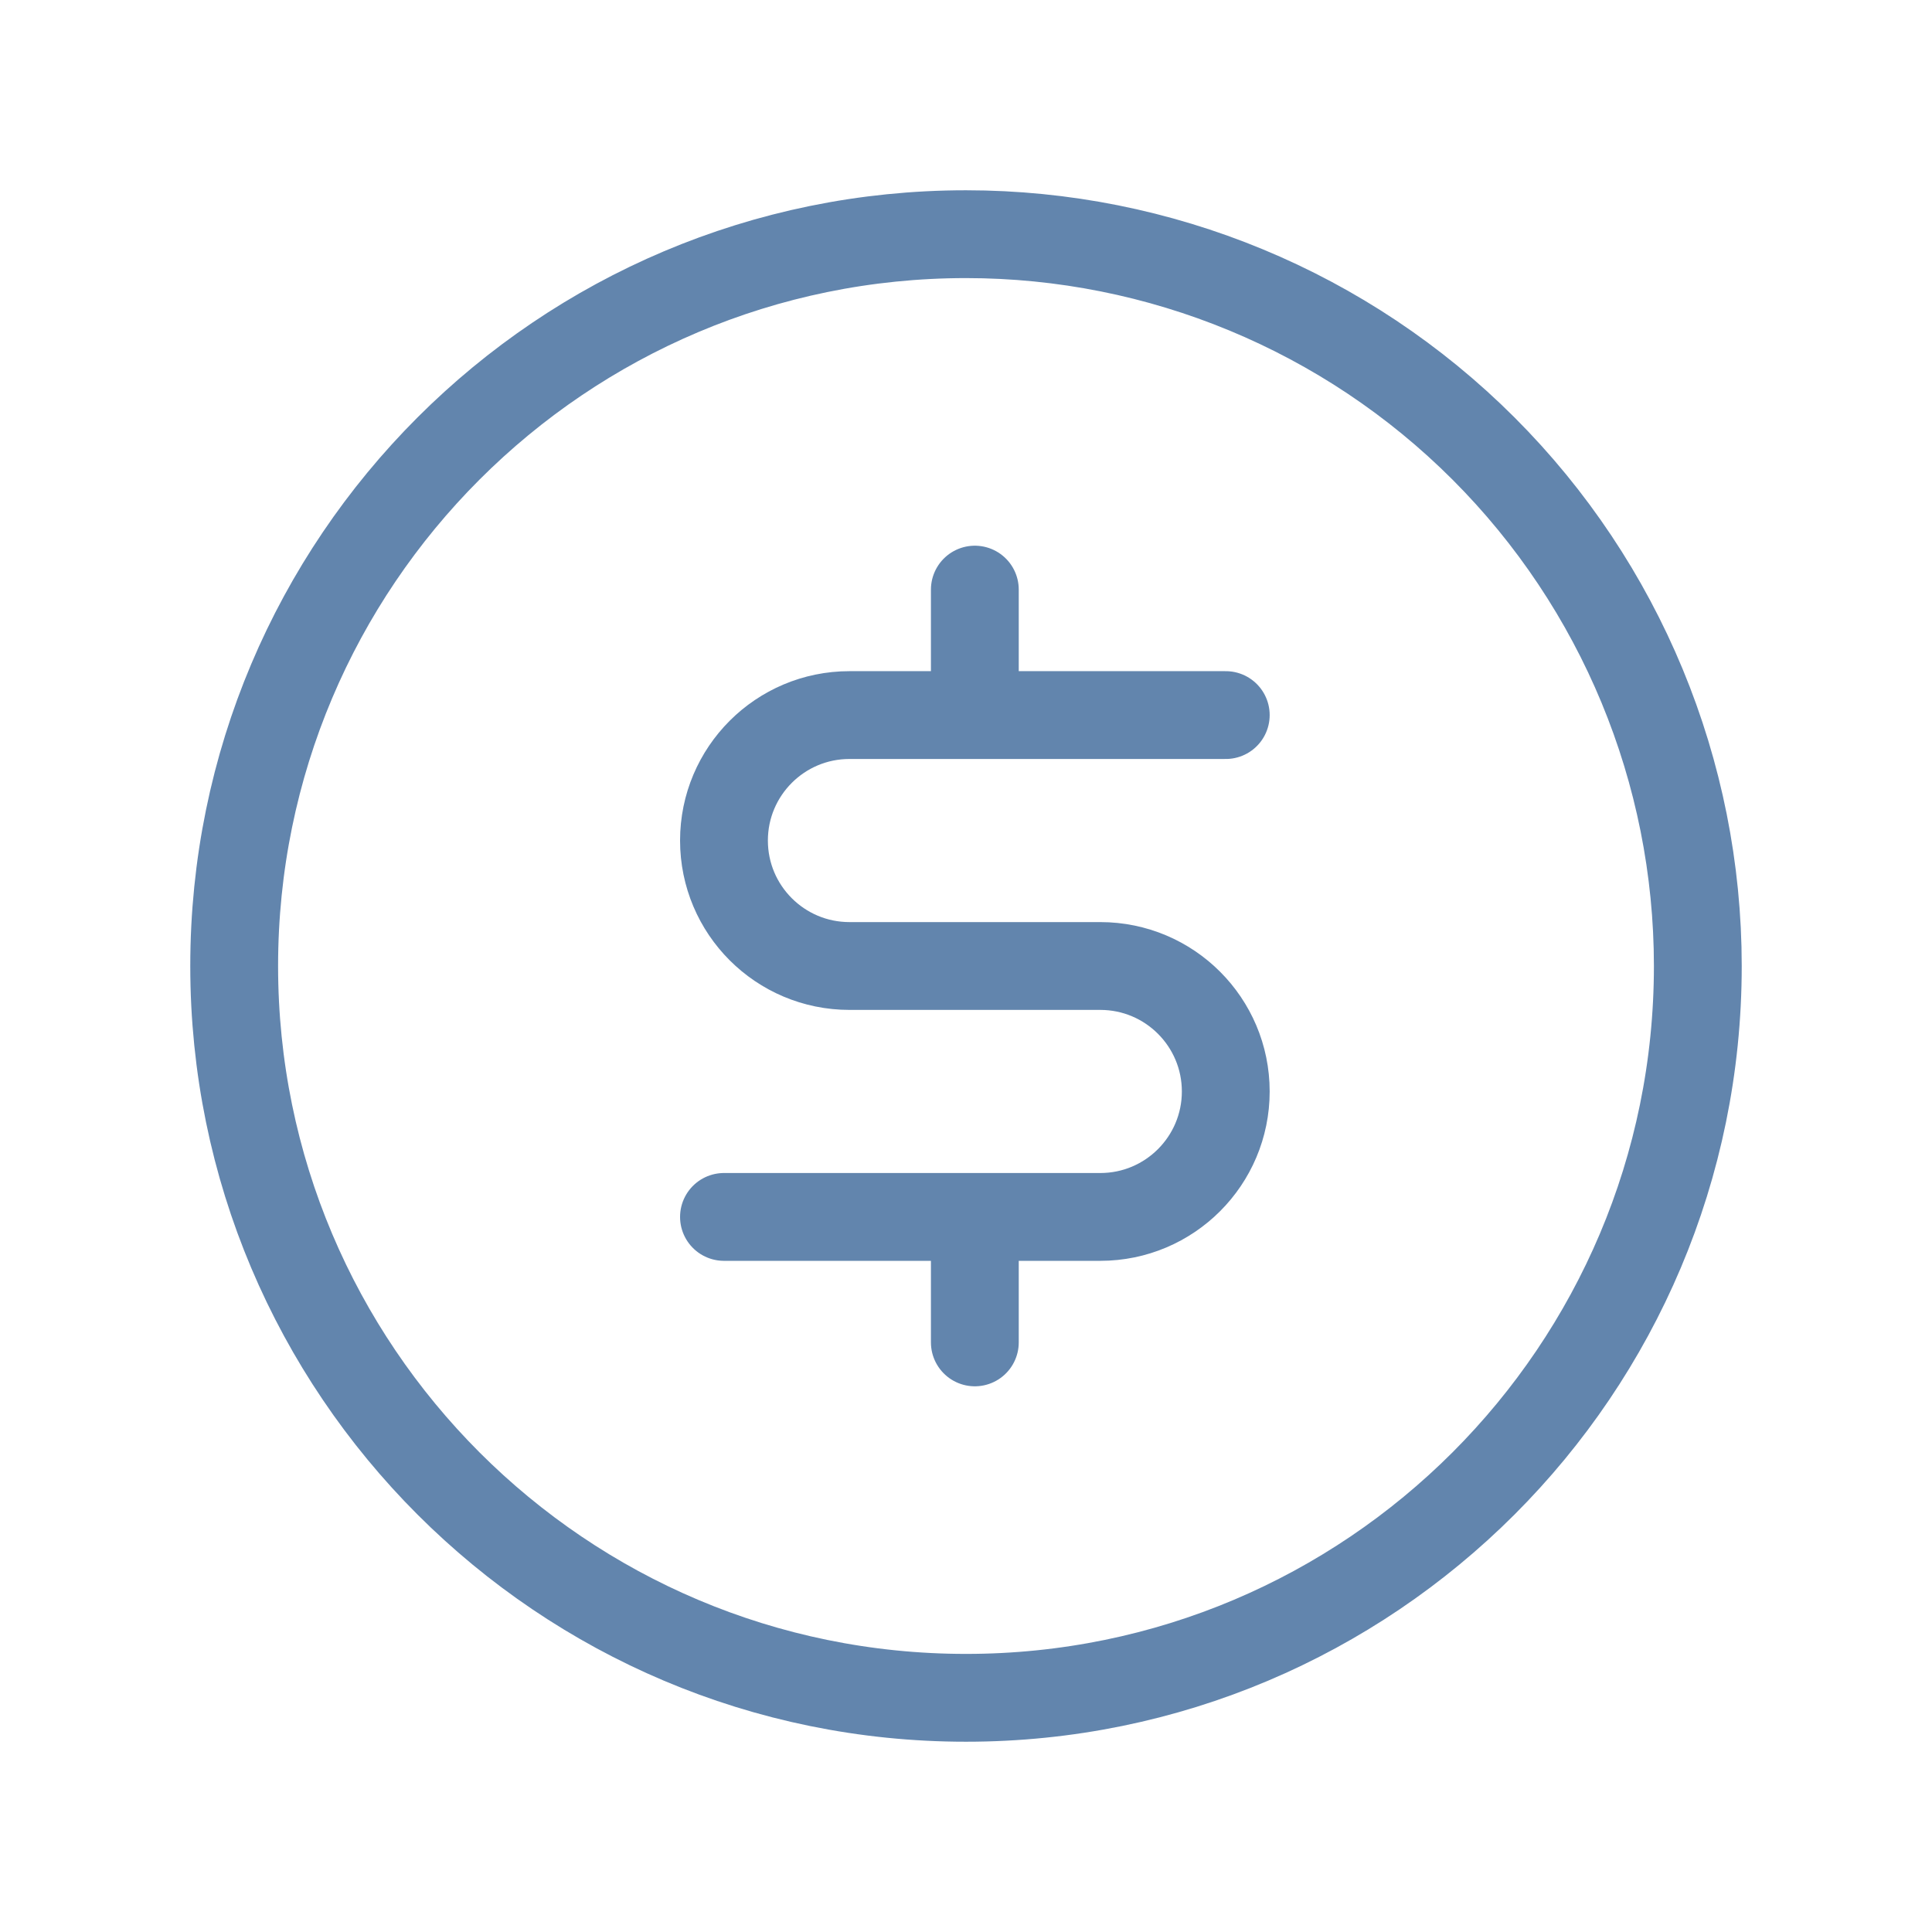
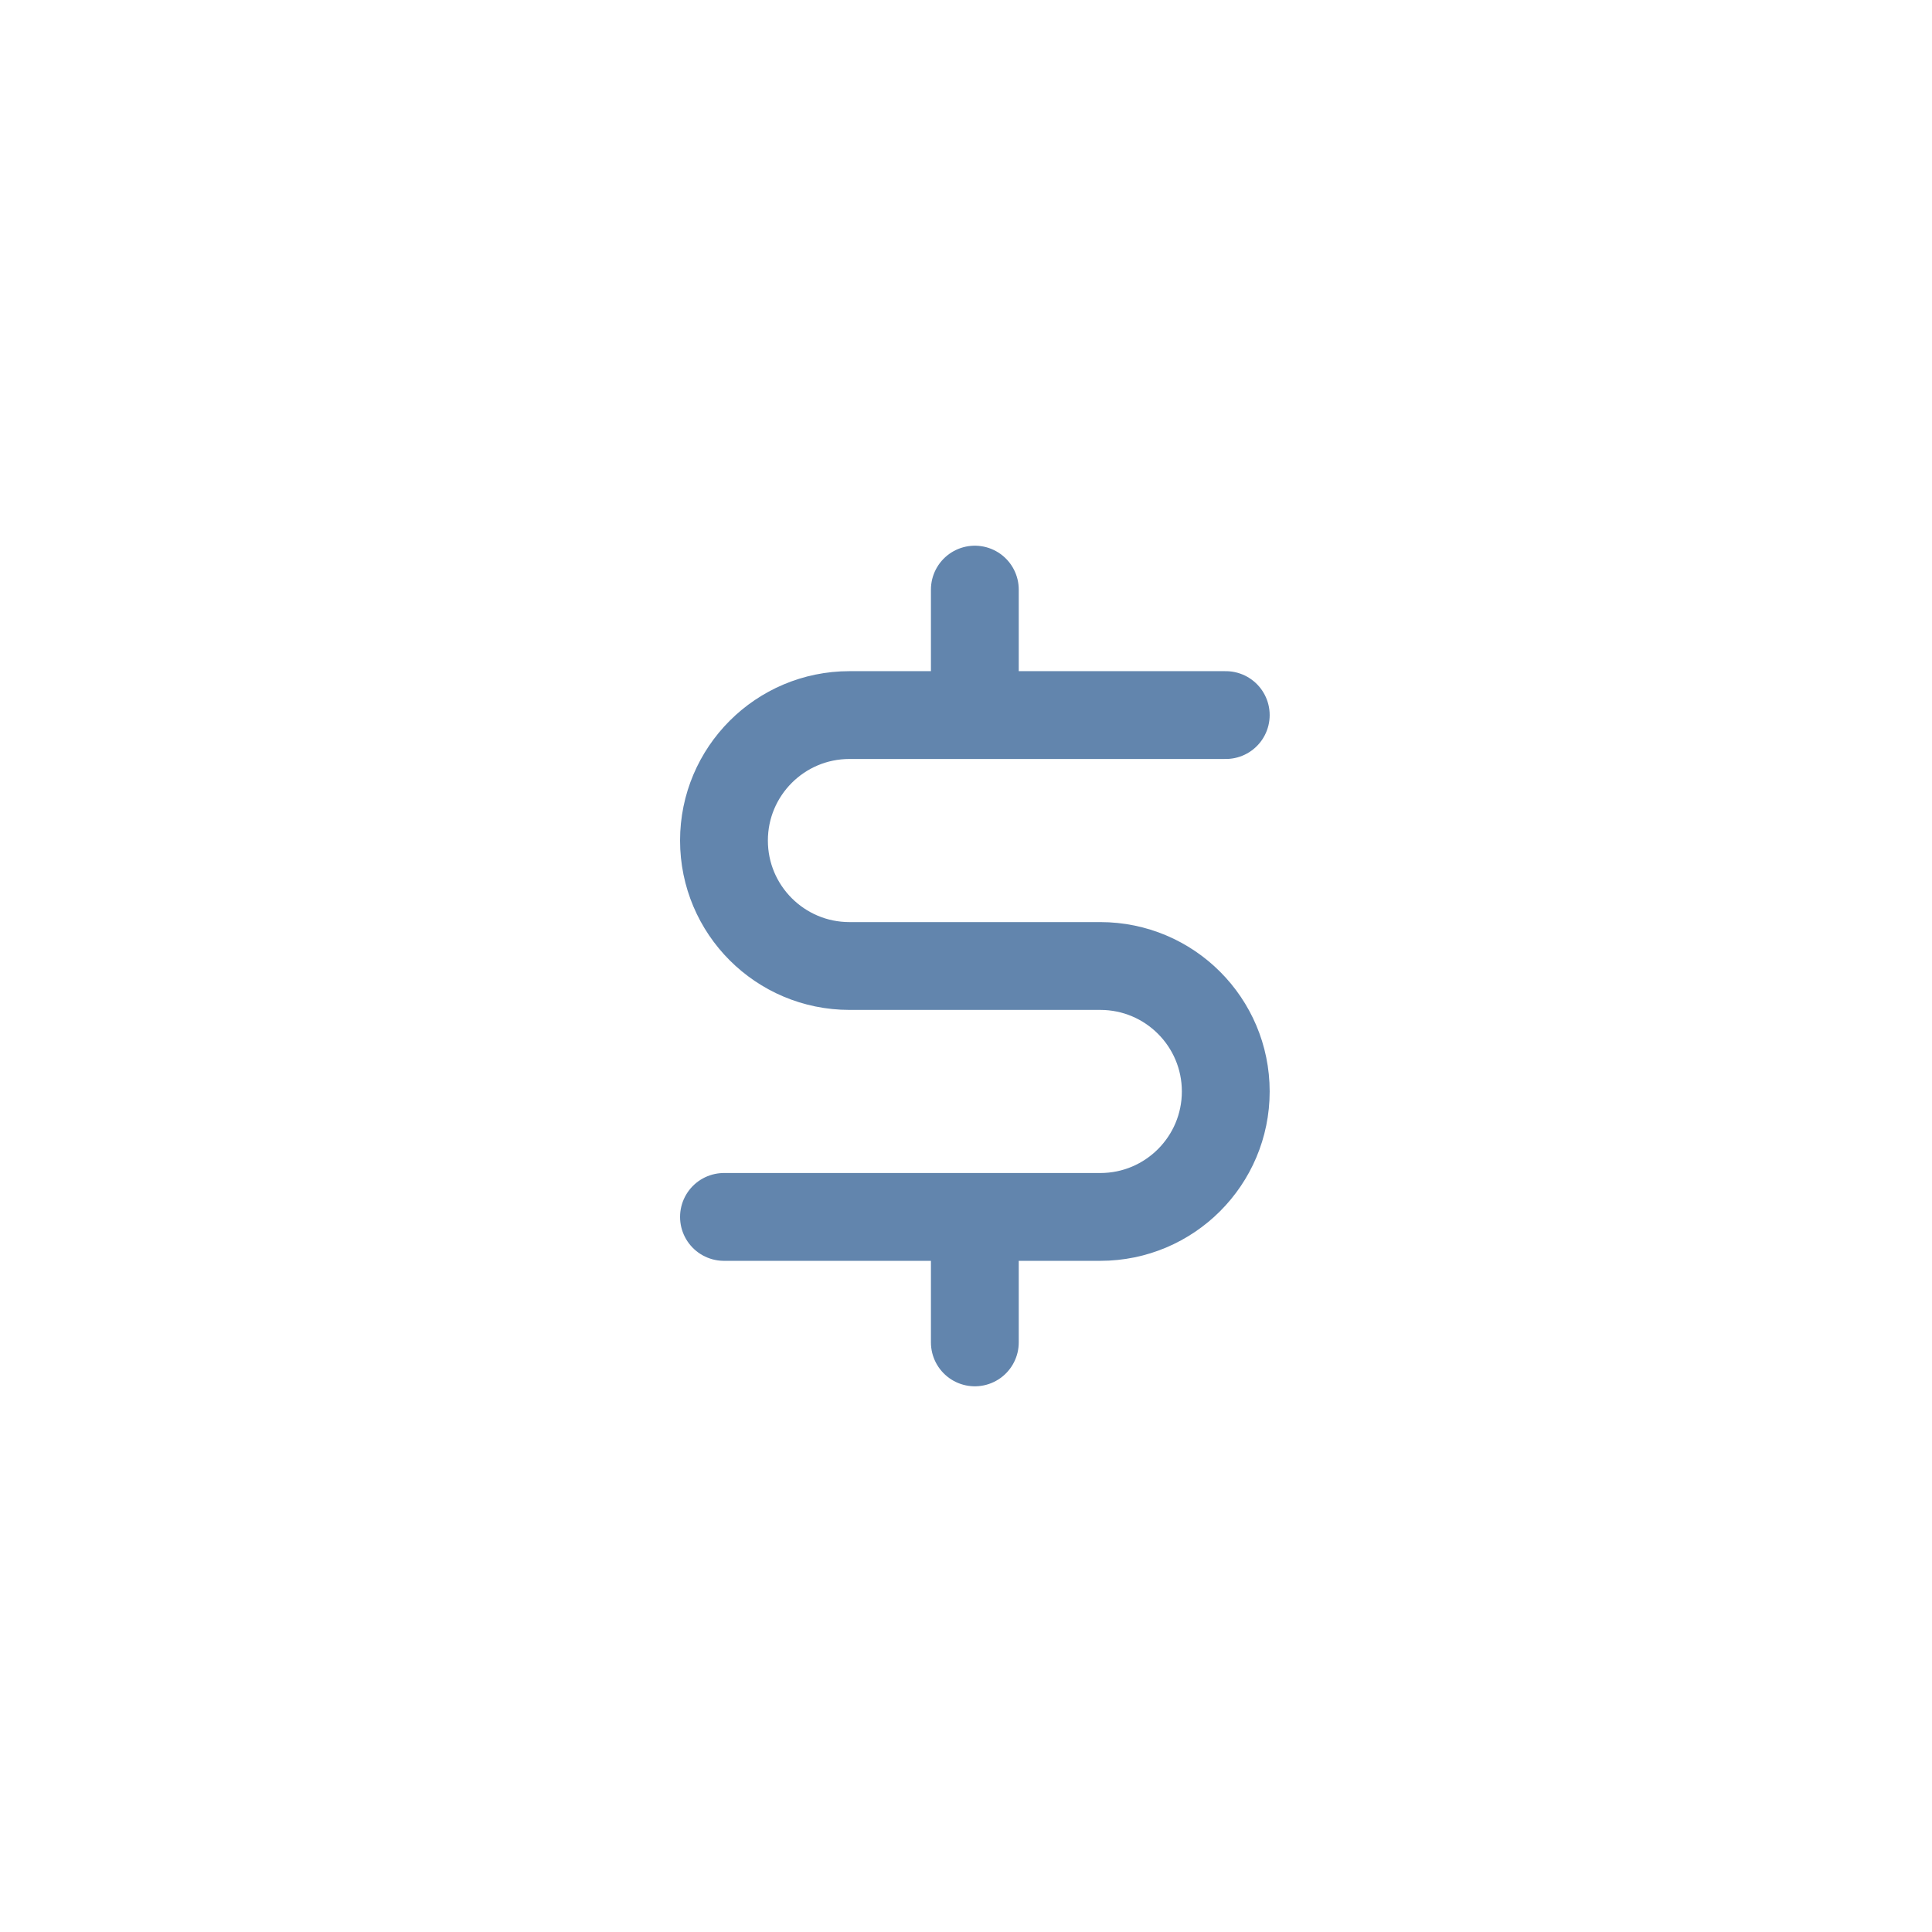
<svg xmlns="http://www.w3.org/2000/svg" width="33" height="33" viewBox="0 0 33 33">
  <g fill="none" fill-rule="evenodd">
    <g>
      <g>
        <g stroke="#6285AD" stroke-width="1.5">
          <g fill-rule="nonzero">
-             <path d="M12.5 0C5.596 0 0 5.596 0 12.5S5.596 25 12.5 25 25 19.404 25 12.5c0-3.315-1.317-6.495-3.661-8.839C18.995 1.317 15.815 0 12.5 0z" transform="translate(-939 -1133) translate(939 1133) translate(4 4)" />
-           </g>
+             </g>
          <g stroke-linecap="round" stroke-linejoin="round">
            <path d="M4.651 10.786L4.651 12.929M4.651.071L4.651 2.214M.366 10.786h6.428c1.184 0 2.143-.96 2.143-2.143 0-1.184-.96-2.143-2.143-2.143H2.51C1.325 6.5.366 5.54.366 4.357c0-1.183.96-2.143 2.143-2.143h6.428" transform="translate(-939 -1133) translate(939 1133) translate(4 4) translate(8 6)" />
          </g>
        </g>
      </g>
    </g>
  </g>
</svg>